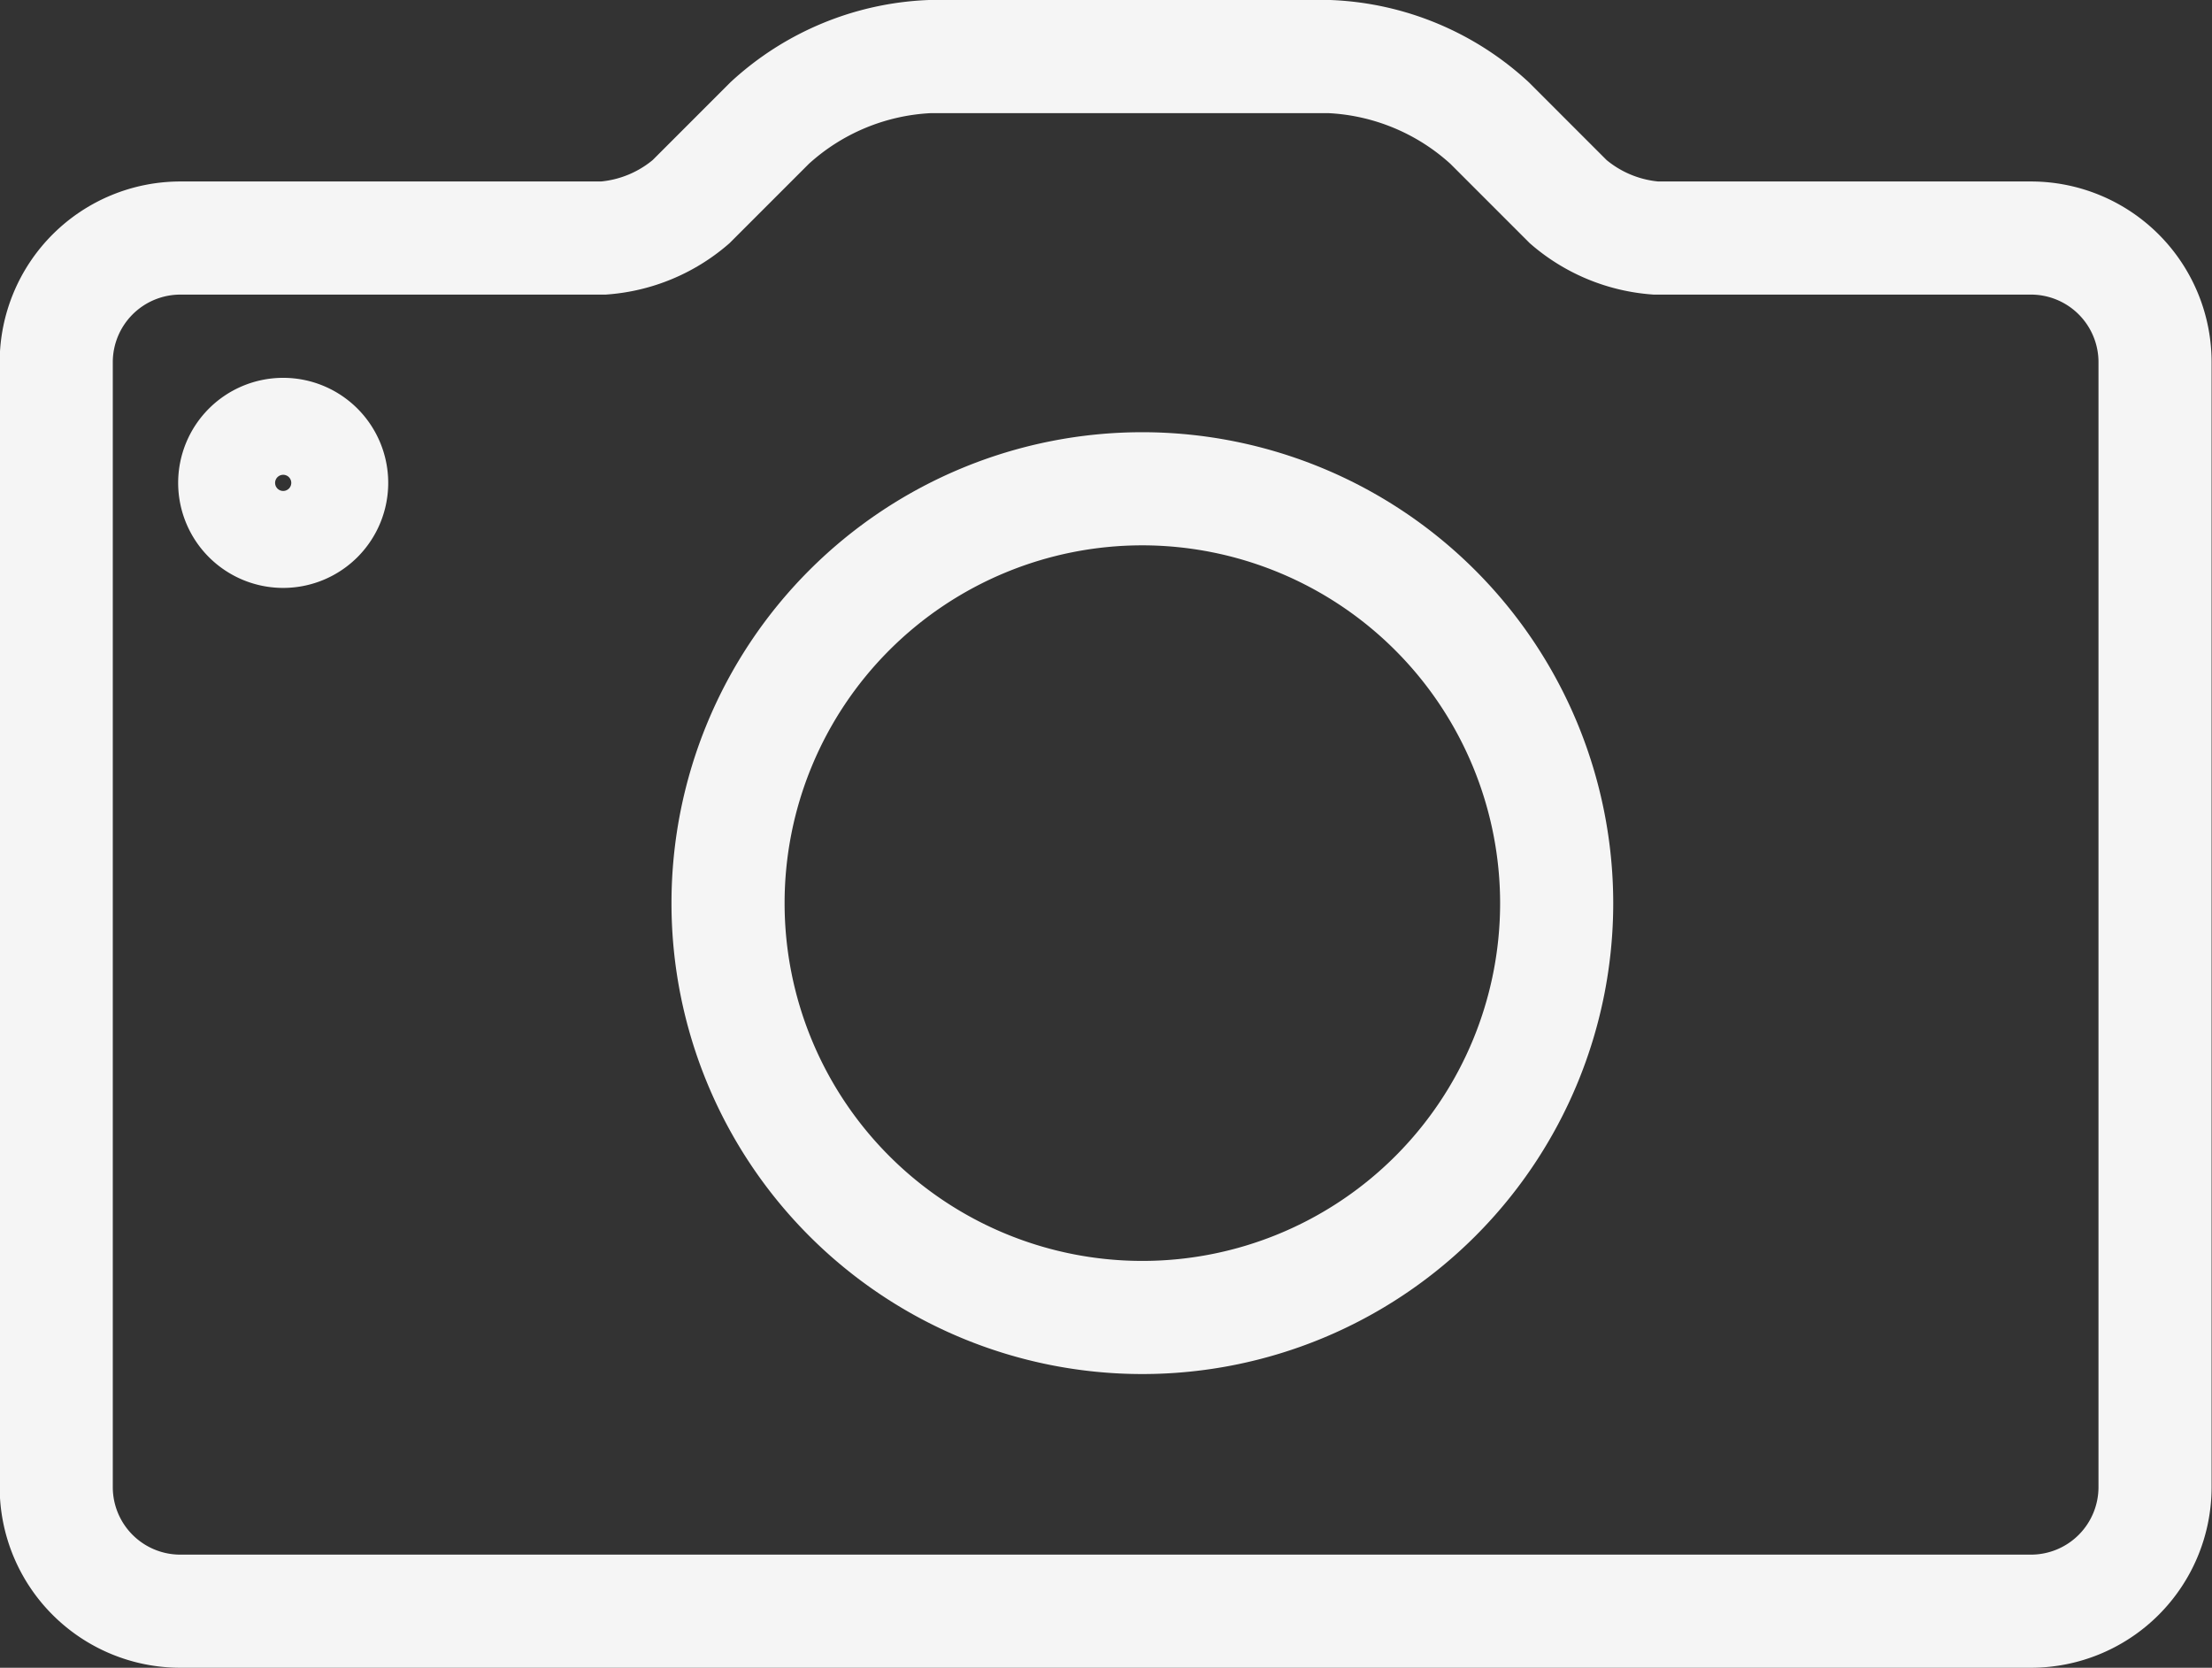
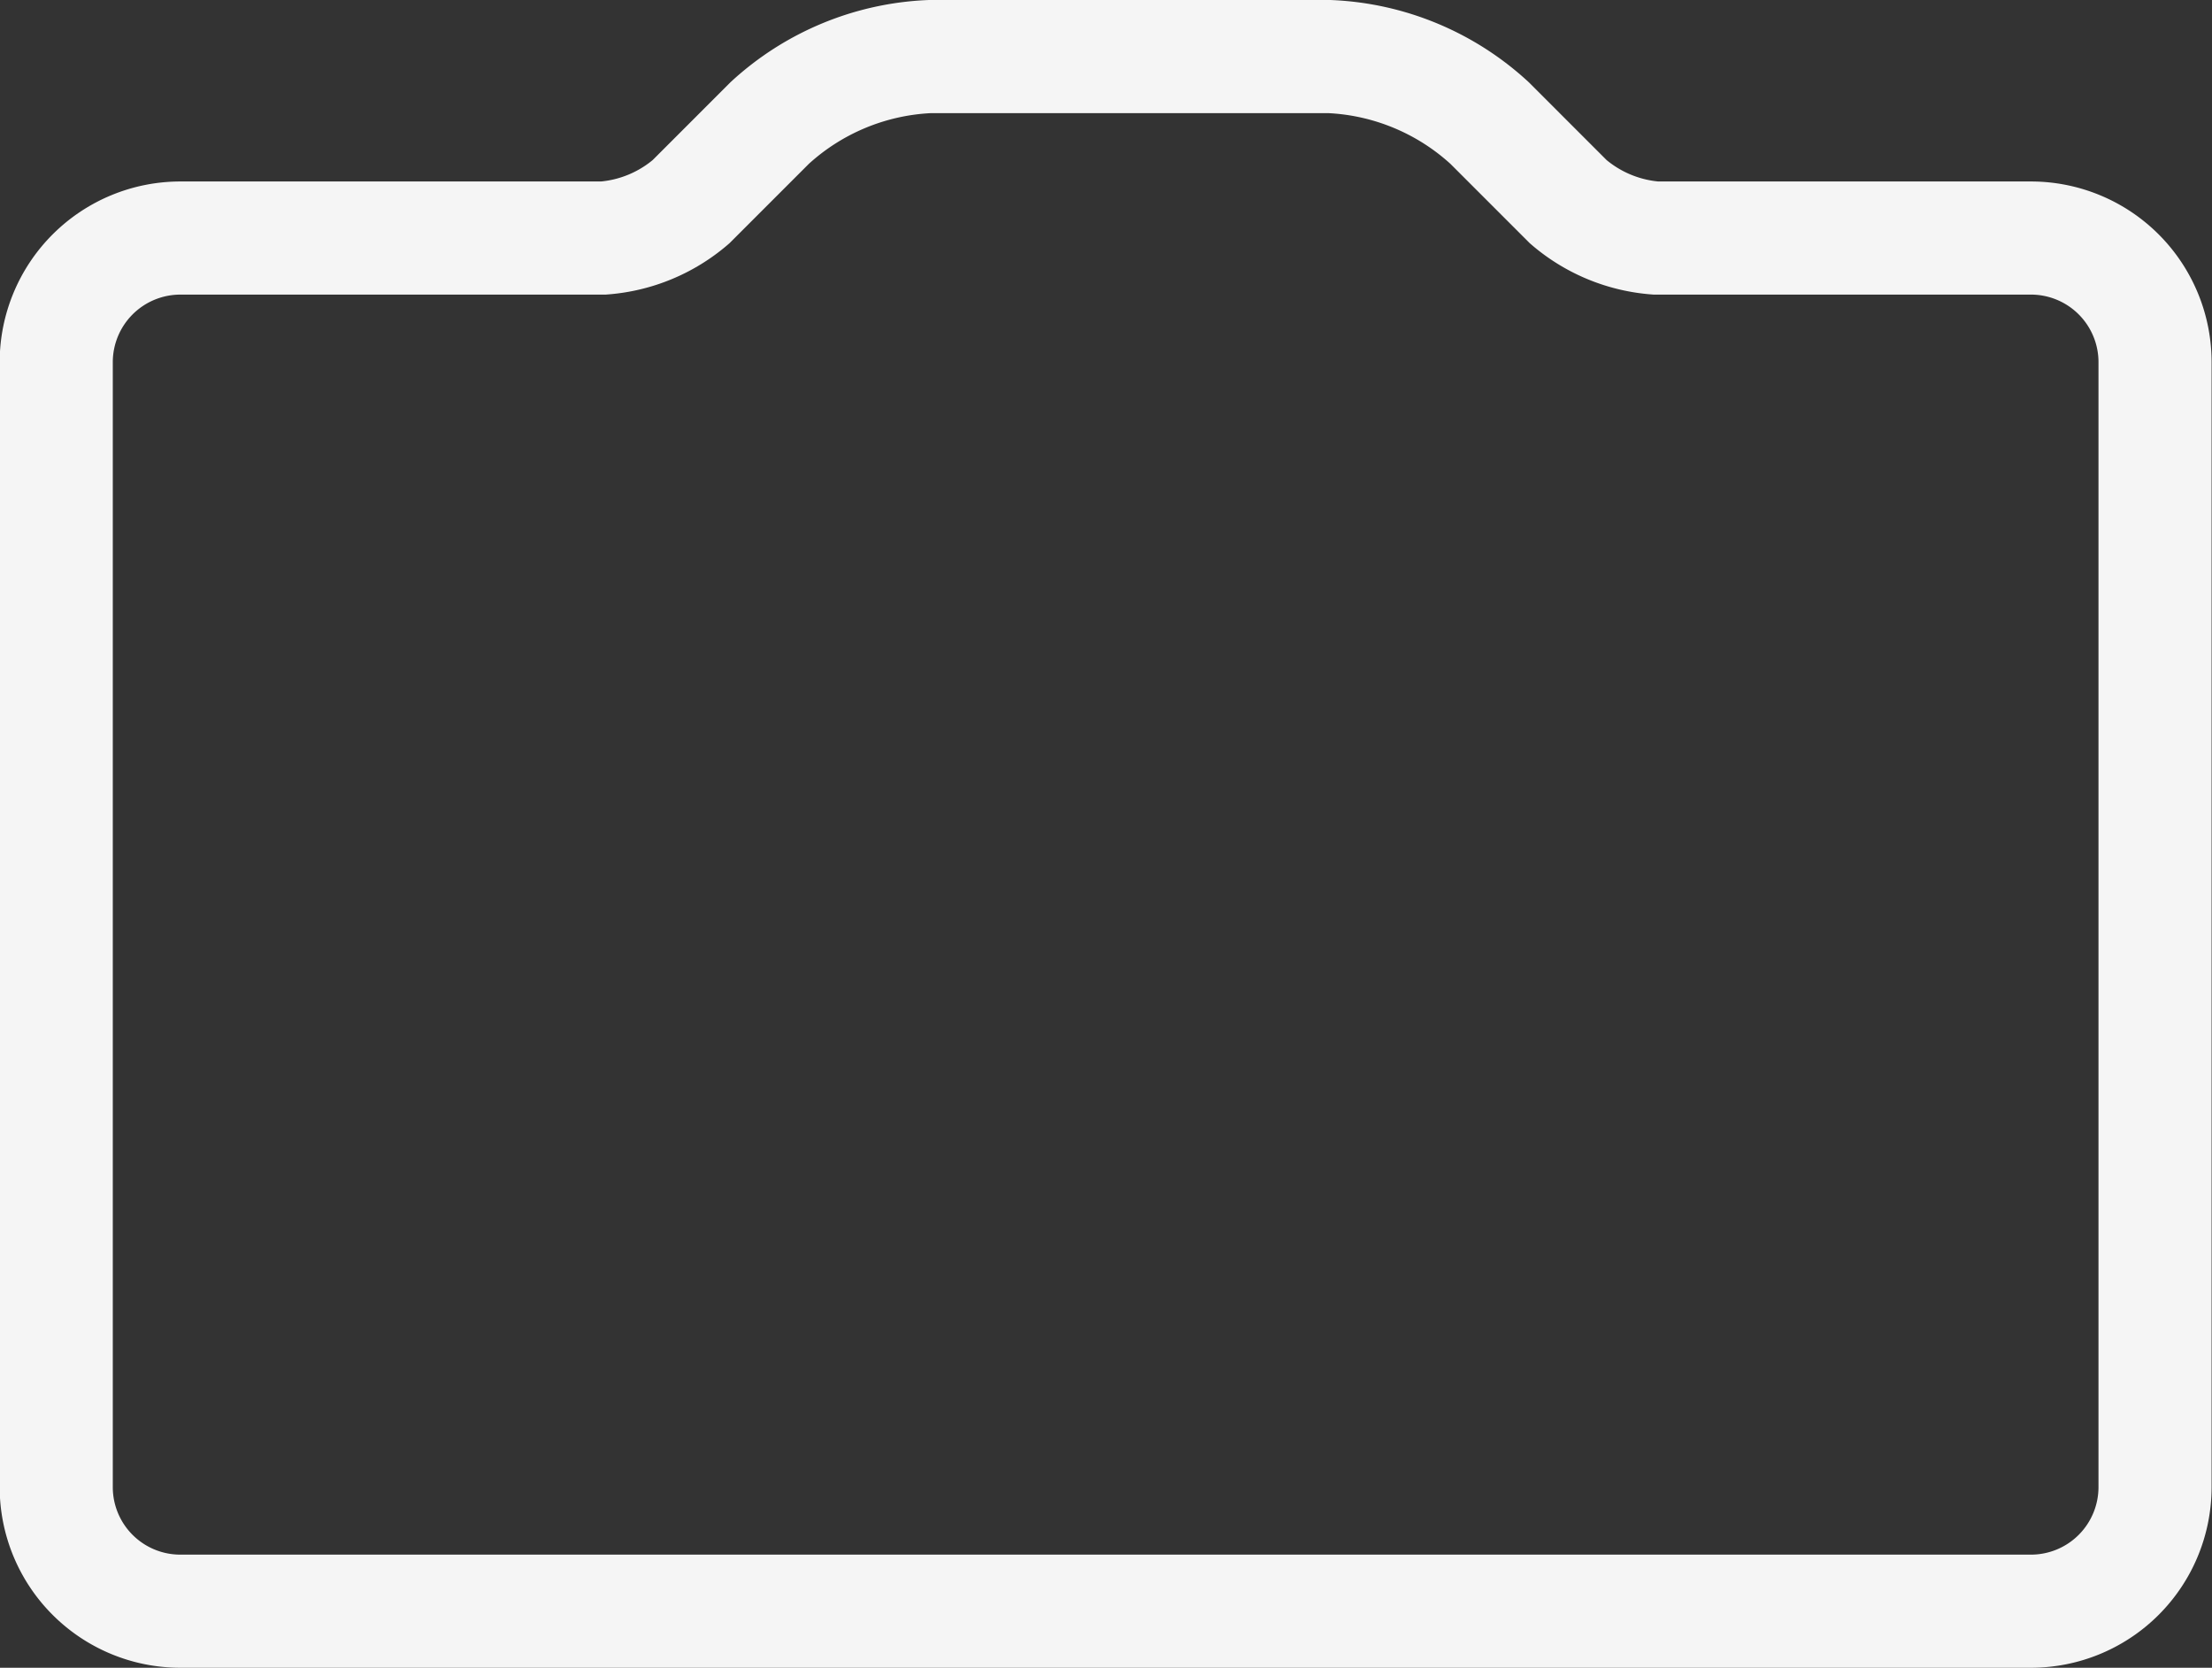
<svg xmlns="http://www.w3.org/2000/svg" width="27.378" height="20.64" viewBox="0 0 27.378 20.64">
  <rect x="0" y="0" width="27.378" height="20.64" fill="#333333" stroke="none" />
  <g id="Gruppe_728" data-name="Gruppe 728" transform="translate(-206.825 -150.531)">
    <g id="Gruppe_726" data-name="Gruppe 726" transform="translate(185.921 122.648)">
      <path id="Pfad_521" data-name="Pfad 521" d="M46.047,47.823H23.139A1.536,1.536,0,0,1,21.6,46.288V32.364a1.537,1.537,0,0,1,1.535-1.535h5.238a1.882,1.882,0,0,0,1.083-.449l.975-.975a3.126,3.126,0,0,1,1.984-.822h4.941a3.126,3.126,0,0,1,1.984.822l.975.975a1.882,1.882,0,0,0,1.083.449h4.644a1.536,1.536,0,0,1,1.535,1.535V46.288A1.536,1.536,0,0,1,46.047,47.823Z" fill="none" stroke="#f5f5f5" stroke-miterlimit="10" stroke-width="1.4" />
-       <path id="Pfad_522" data-name="Pfad 522" d="M45.236,40.492a5.128,5.128,0,1,0,5.128,5.128A5.133,5.133,0,0,0,45.236,40.492Z" transform="translate(-10.193 -6.56)" fill="none" stroke="#f5f5f5" stroke-miterlimit="10" stroke-width="1.4" />
-       <path id="Pfad_523" data-name="Pfad 523" d="M27.117,38.994a.6.6,0,1,0,.6.6.6.6,0,0,0-.6-.6Z" transform="translate(-2.708 -5.735)" fill="none" stroke="#f5f5f5" stroke-miterlimit="10" stroke-width="1.4" />
    </g>
  </g>
</svg>